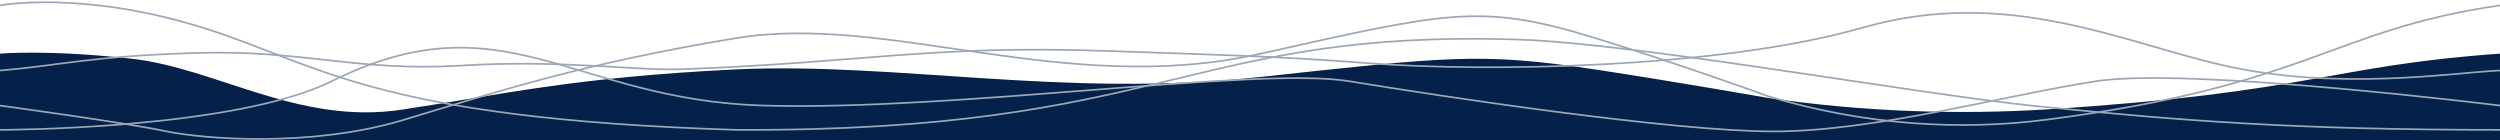
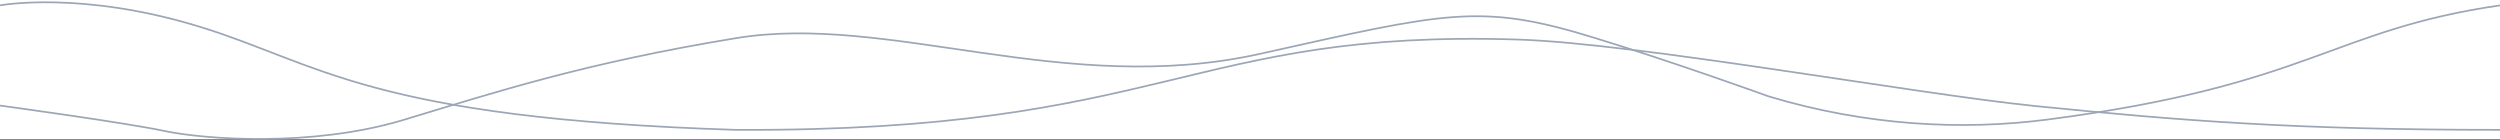
<svg xmlns="http://www.w3.org/2000/svg" version="1.1" id="Layer_1" x="0px" y="0px" width="1440px" height="80.9px" viewBox="0 0 1440 80.9" style="enable-background:new 0 0 1440 80.9;" xml:space="preserve">
  <rect x="0" y="0" width="1440" height="80.9" fill="#808080" stroke="none" />
  <style type="text/css">
	.st0{fill:#FFFFFF;}
	.st1{fill:#052049;}
	.st2{fill:none;stroke:#9BA6B6;stroke-miterlimit:10;}
</style>
  <rect class="st0" width="1440" height="80.1" />
-   <path class="st1" d="M1440,30.9c-97.6,6.9-109.2,22.5-261.1,32.1c-49.6,3.1-104.7,1.6-160.5-6.6c0,0-52.4-9.2-99.6-16.4  c-66.3-10-85.2-7.3-193.4,4.4C612.9,56.6,516.3,35.6,423.2,40c-93.2,4.6-132.8,14.3-192,23.2s-106.8-24-155.5-29.4  C27,28.4,0,30.9,0,30.9v50h1440V30.9z" />
  <path class="st2" d="M1440,3.1c-97.6,14.2-109.2,46.1-260.9,65.8c-49.5,6.4-104.6,3.4-160.4-13.4c0,0-52.4-19-99.6-33.5  C852.8,1.5,834,6.9,725.8,31c-112.5,25.1-214.1-23.6-302-9C336,36.4,284.5,53.4,232,69.2c-52.5,15.7-114,11.1-137,6.3  C72,70.6,0,60.8,0,60.8" />
-   <path class="st2" d="M1440,60.8c0,0-179-22.3-232.9-14c-54,8.4-127.2,28.9-185.6,28.9S830.1,55.5,777.3,46.8  c-52.9-8.7-226.7,17.2-337.5,14S290.4-2.5,191,46.8c-56.5,28-191,28-191,28" />
-   <path class="st2" d="M1440,40.6c-27.7,1.3-93.1,11.9-158.7-2.8c-58-13-124.8-45.8-208.3-21.9S853.7,41.4,789.8,36.5  c-59-4.5-90.9-4.9-150.8-7.1c-101.4-3.7-140.3,6.5-244.6,10.4c-27.7,1.3-69.5-5.7-129.3-2c-59.7,3.6-90.1-9.2-152.1-7.3  S34.5,37.8,0,40.6" />
  <path class="st2" d="M1440,74.8c-117.4,0-183.4-5.2-268.4-13.8c-67.9-6.9-228.6-36-296.9-38.2c-190.1-6.1-202.6,53.2-450.8,52  c-211-6.7-240.4-38.4-308.9-59.4S0,3.1,0,3.1" />
</svg>